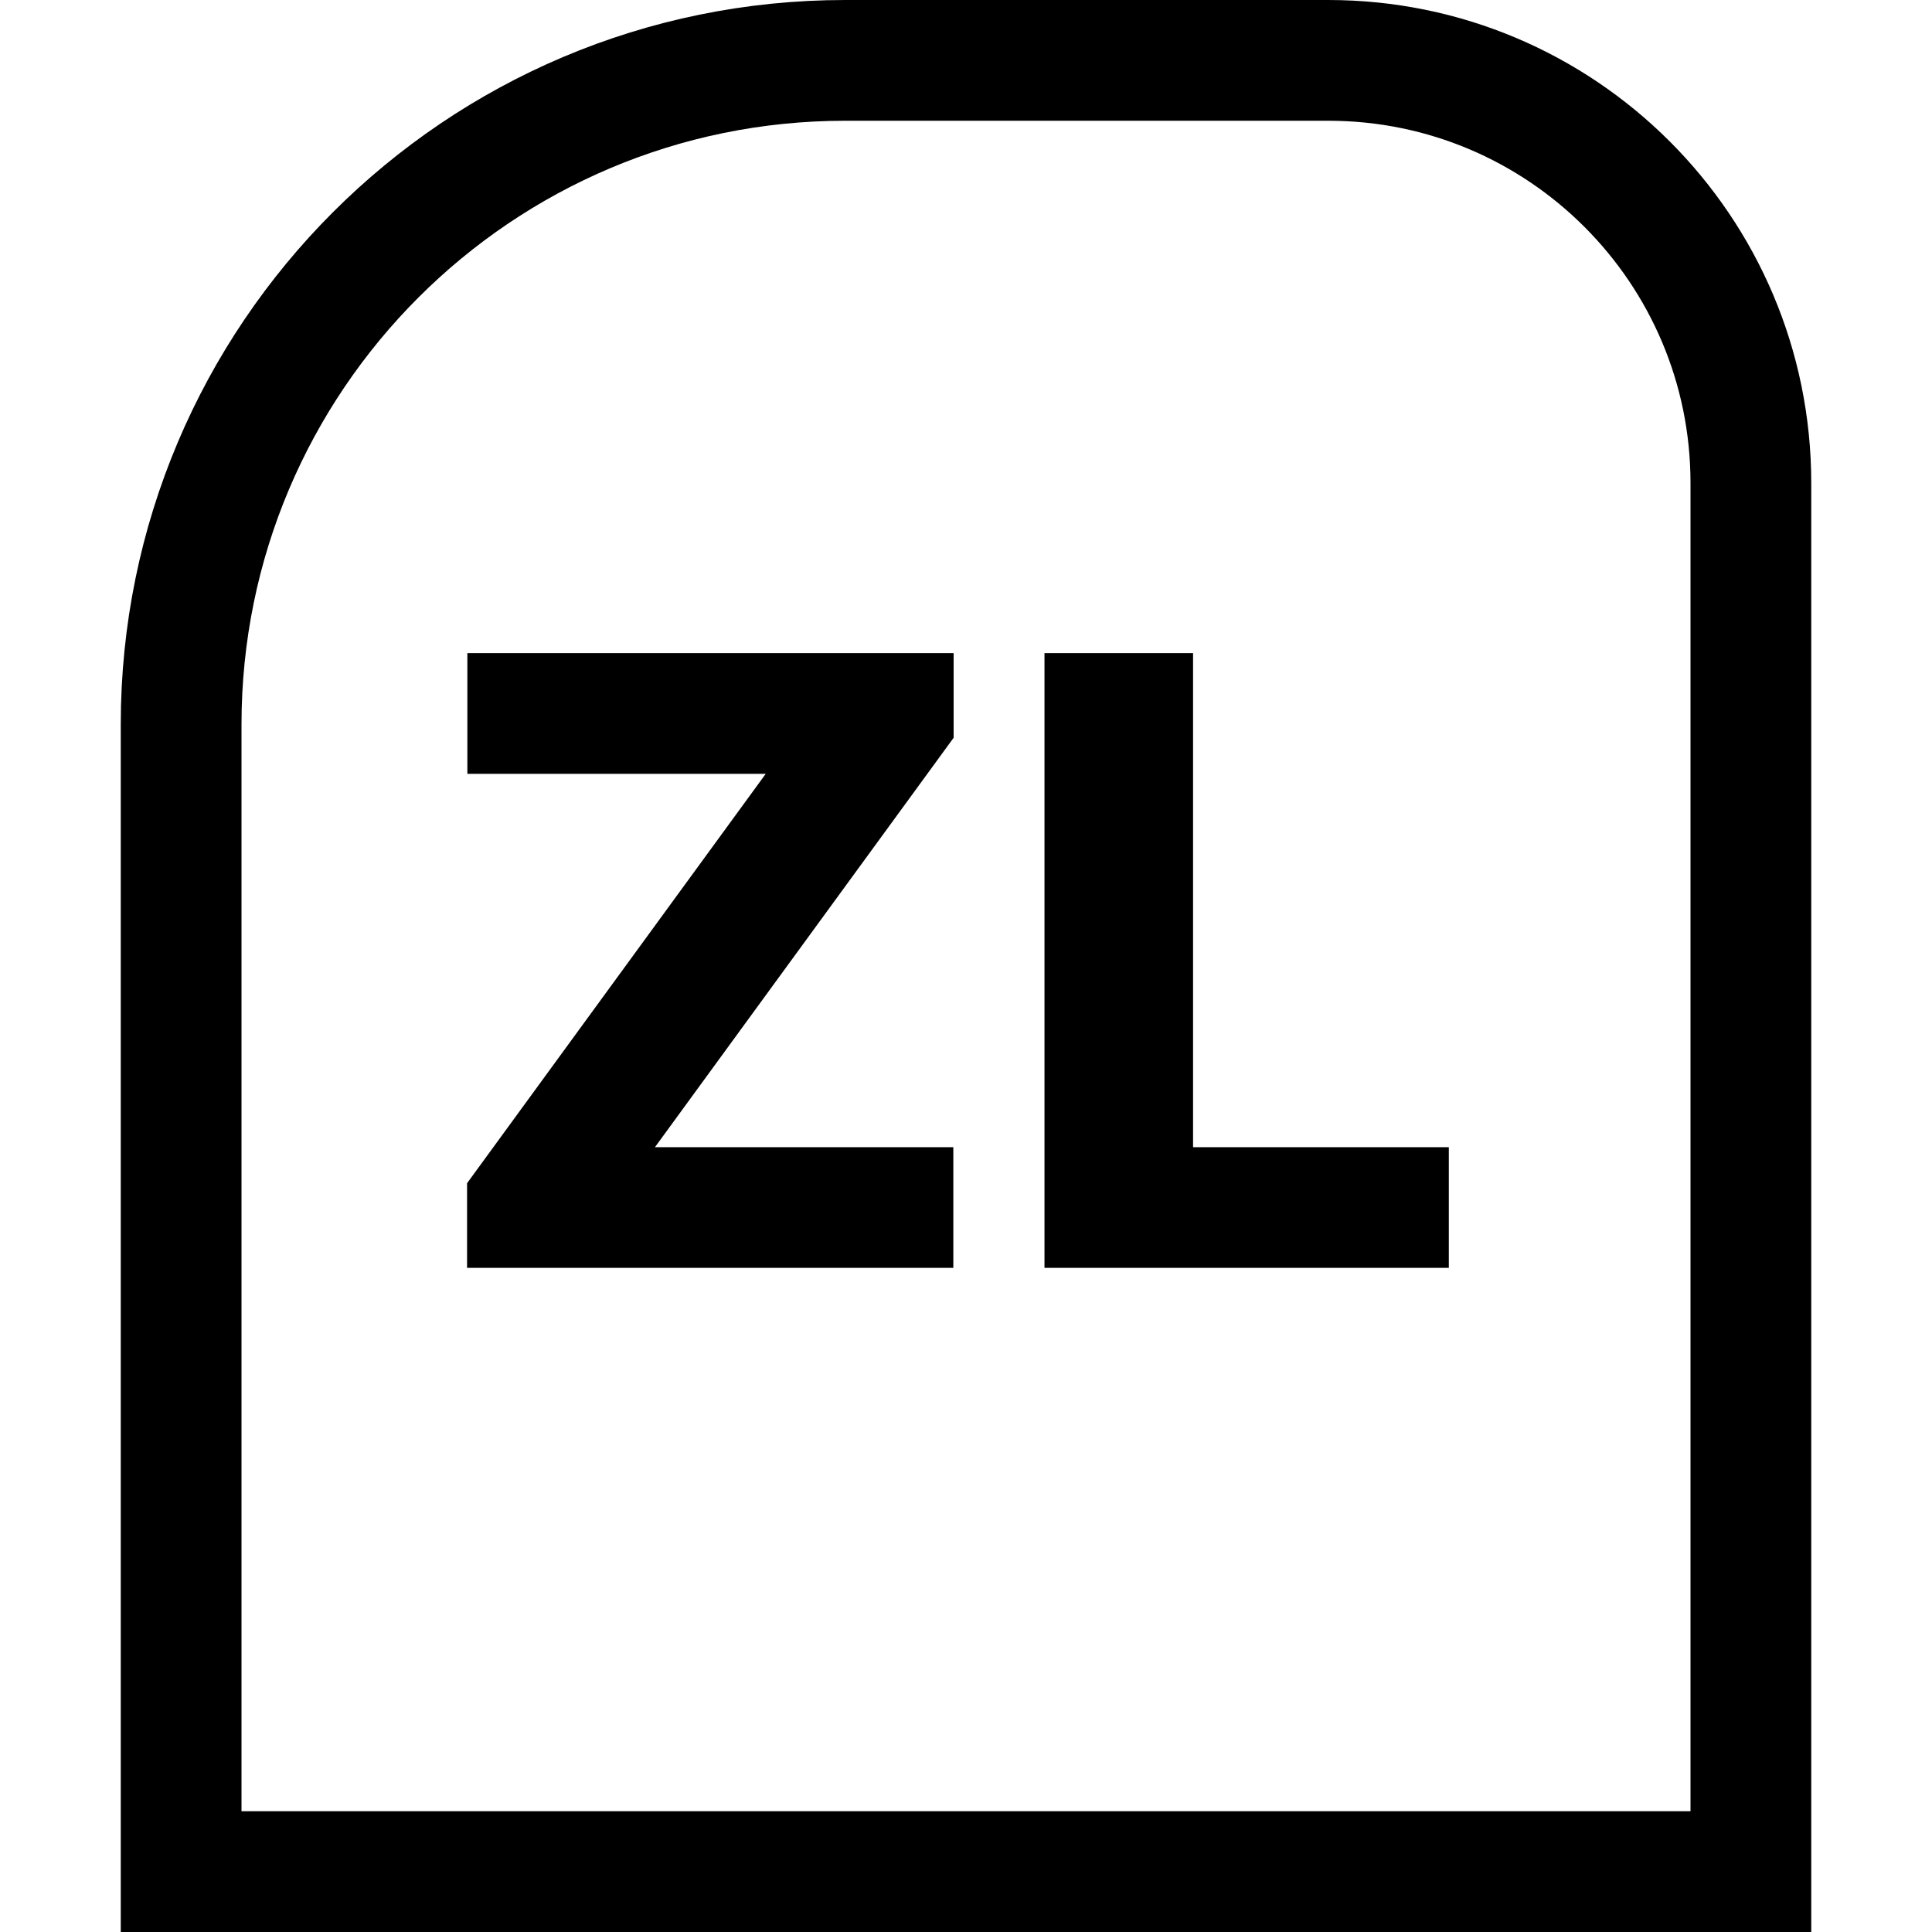
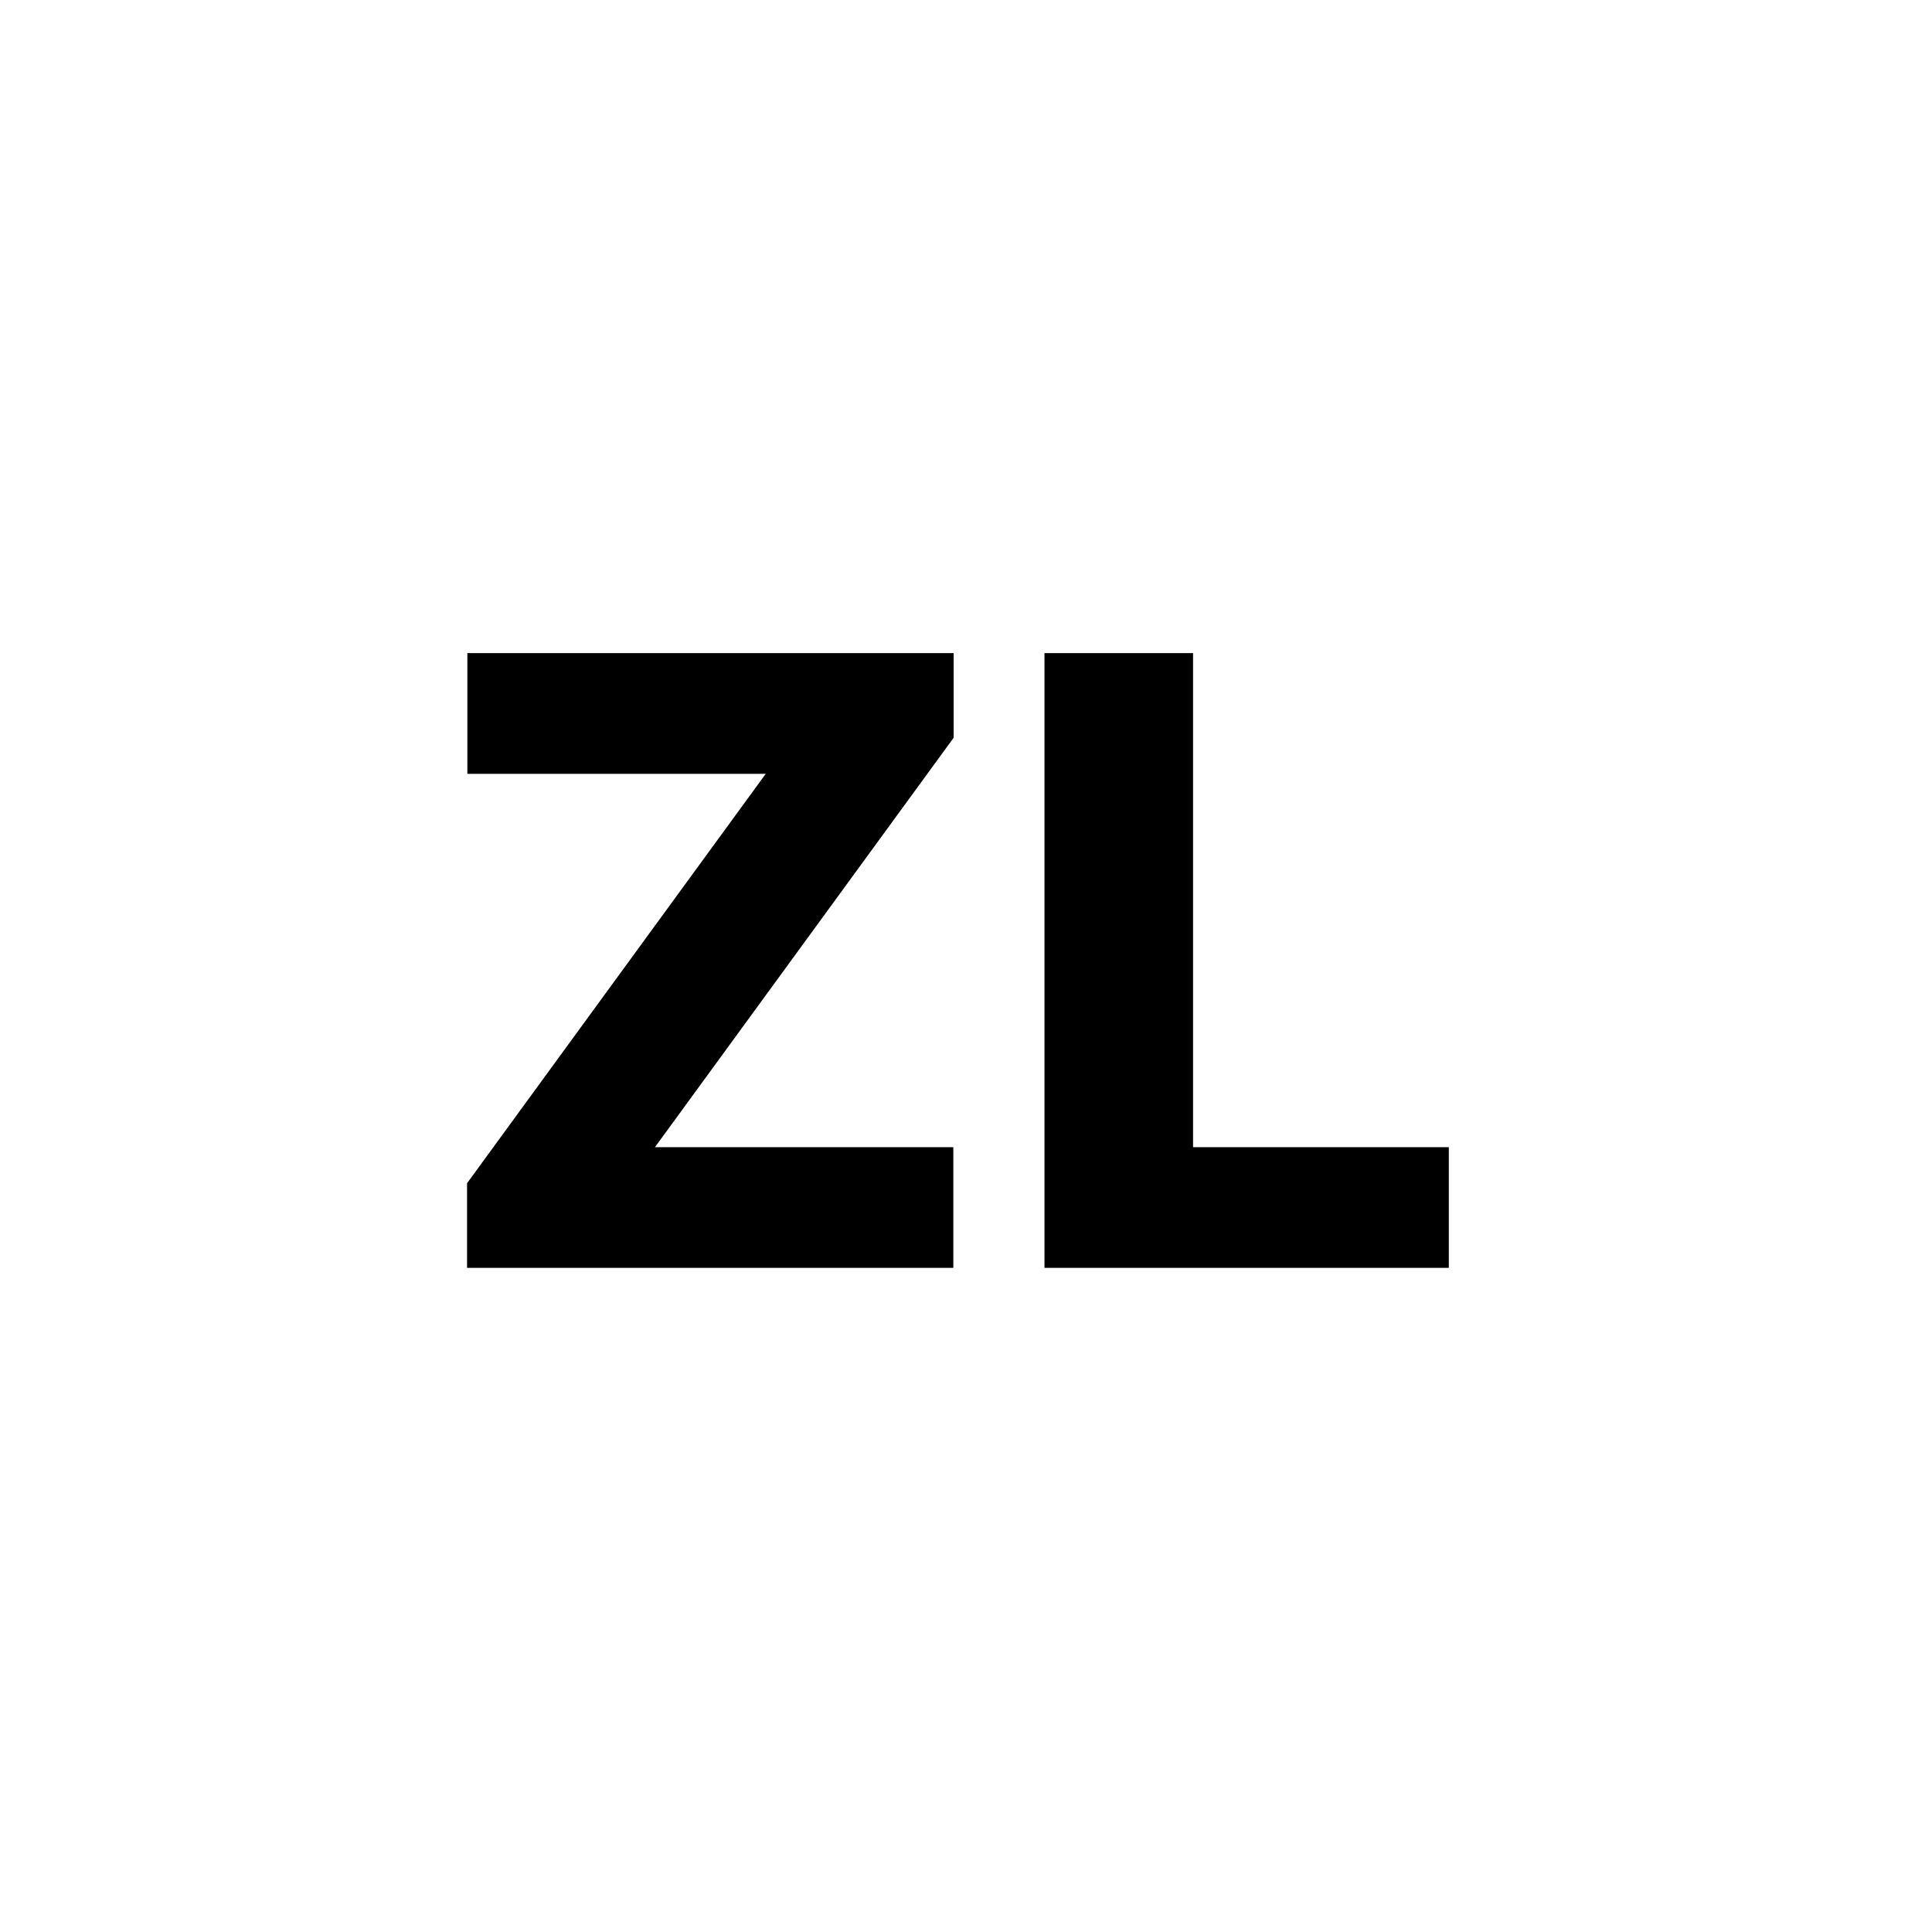
<svg xmlns="http://www.w3.org/2000/svg" fill="none" height="32" viewBox="0 0 32 32" width="32">
-   <path d="m3 12c0-6.075 4.925-11 11-11h8c3.866 0 7 3.134 7 7v23h-26z" stroke="#000" stroke-width="2" />
  <path d="m7.736 21h8.054v-1.999h-4.942l4.947-6.781v-1.402h-8.054v1.999h4.942l-4.947 6.781zm9.564 0h6.697v-1.999h-4.236v-8.183h-2.461z" fill="#000" />
</svg>